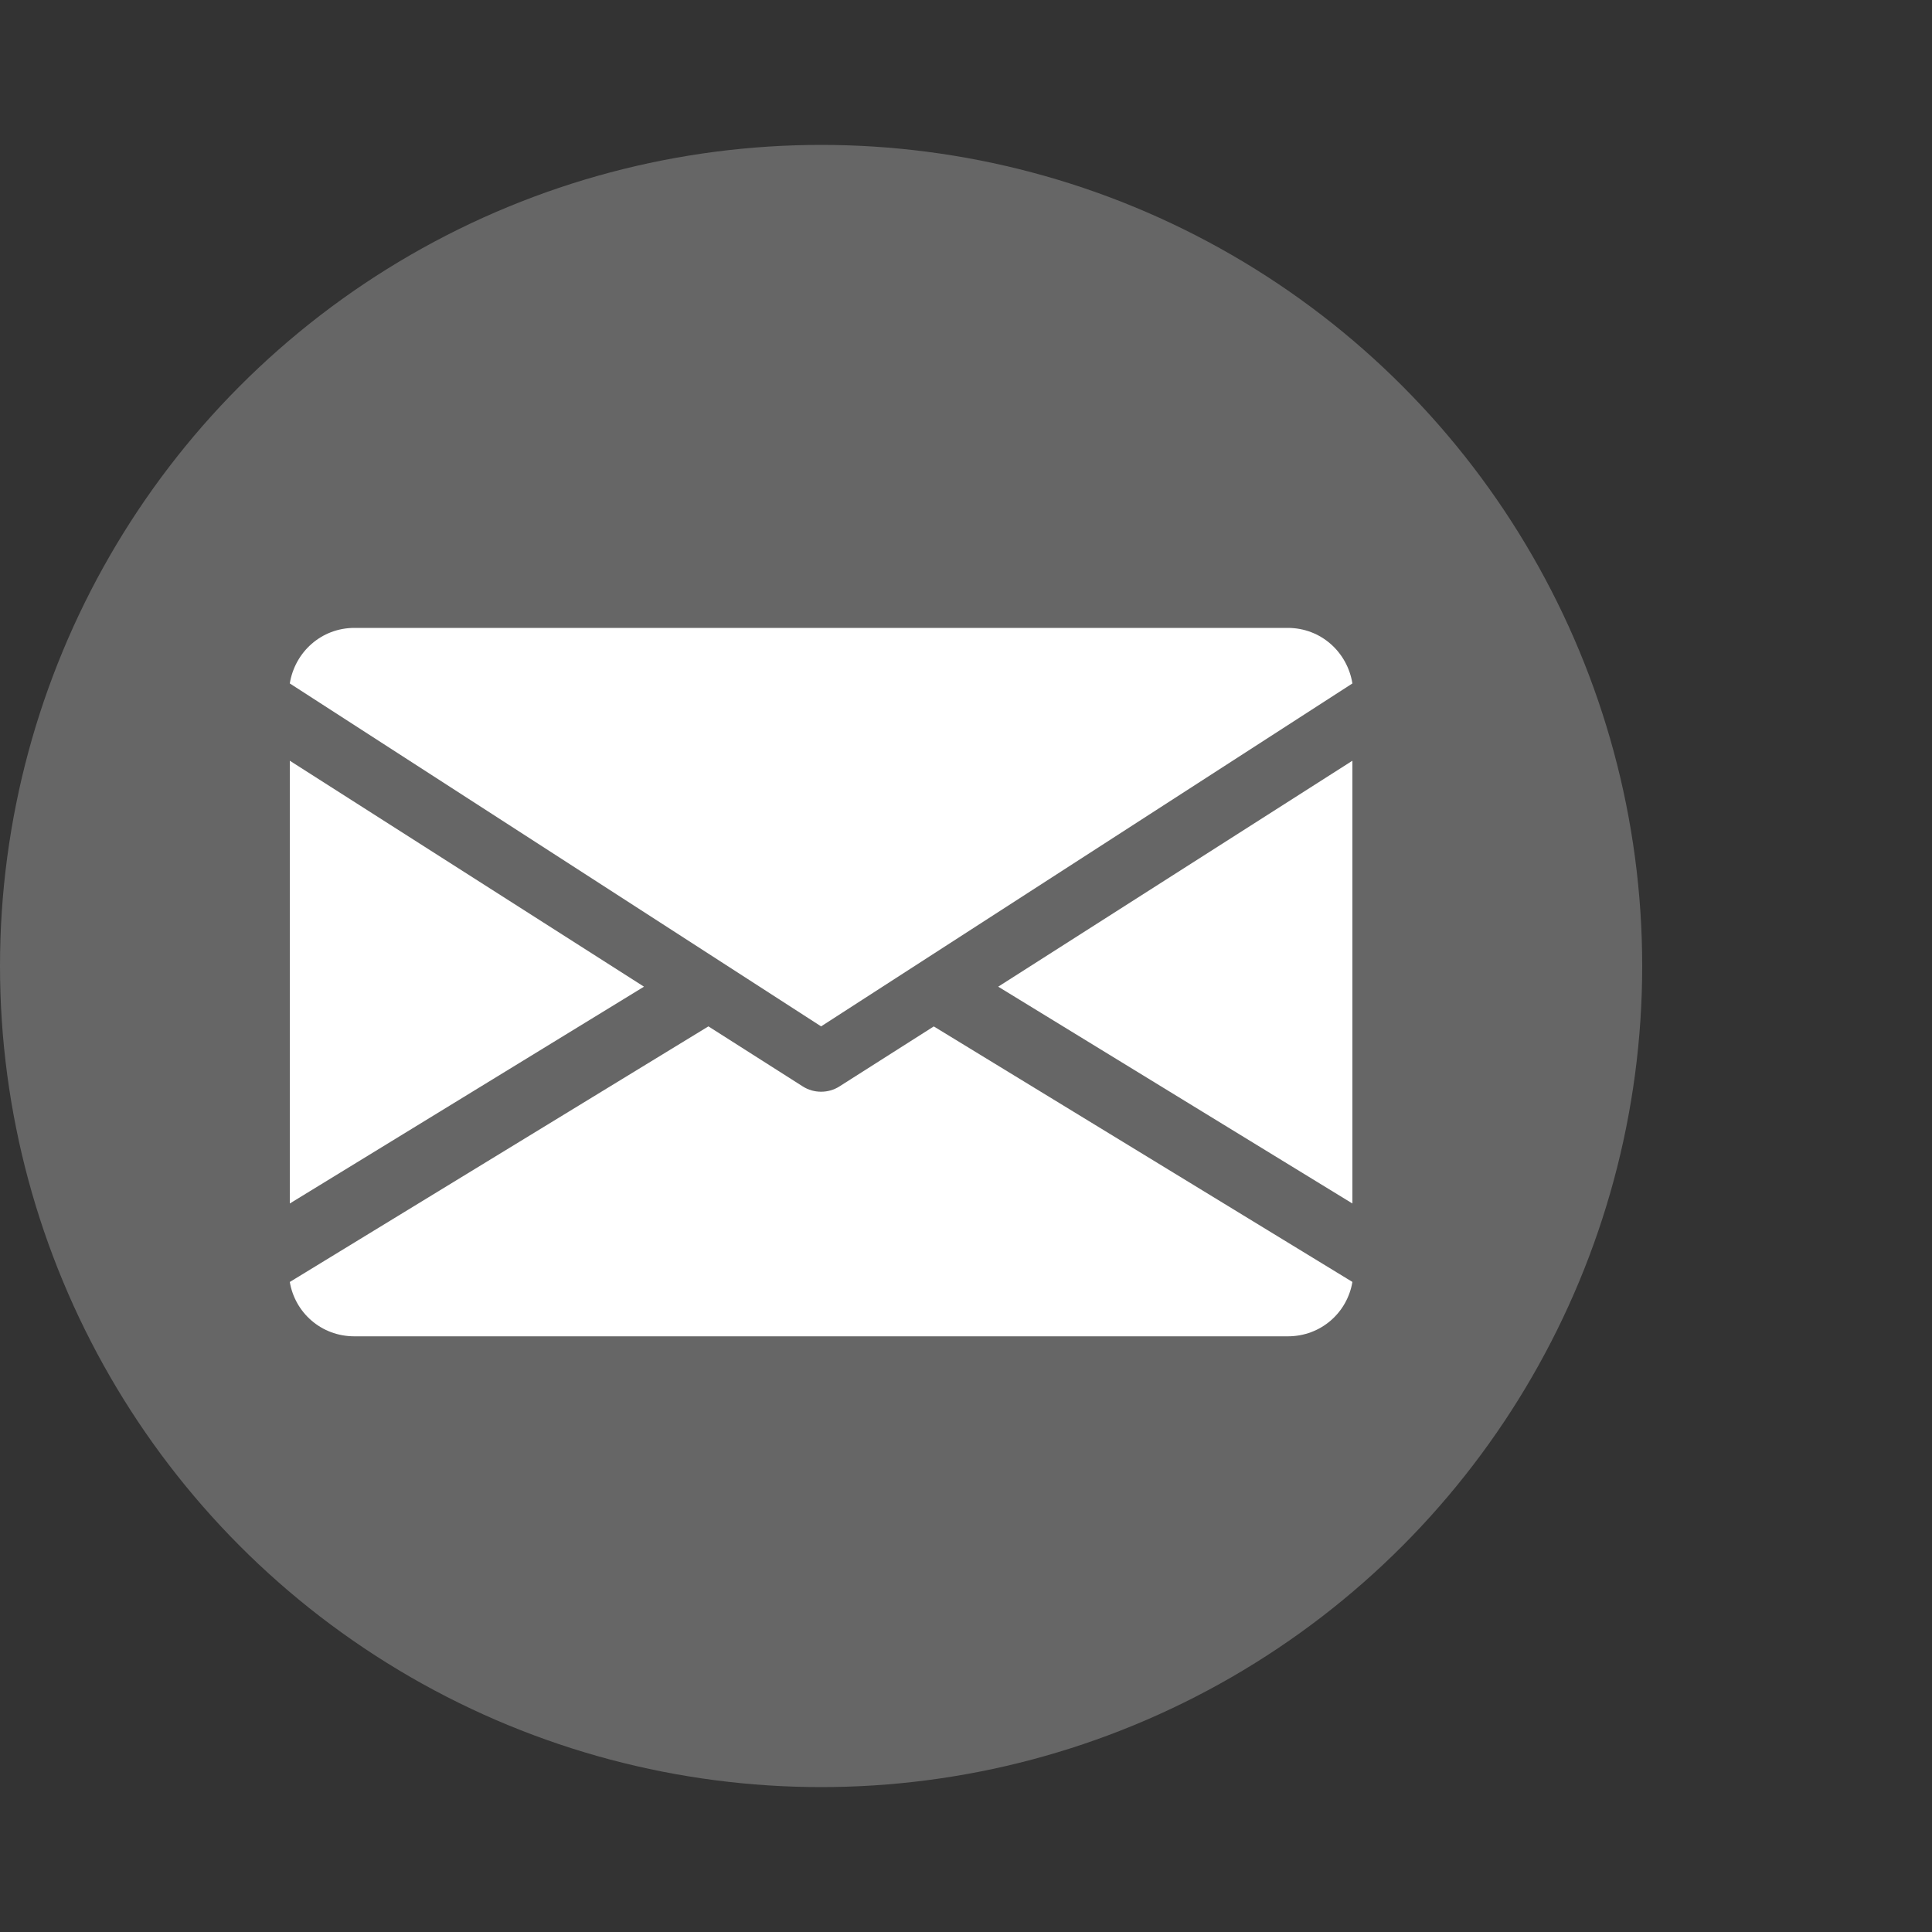
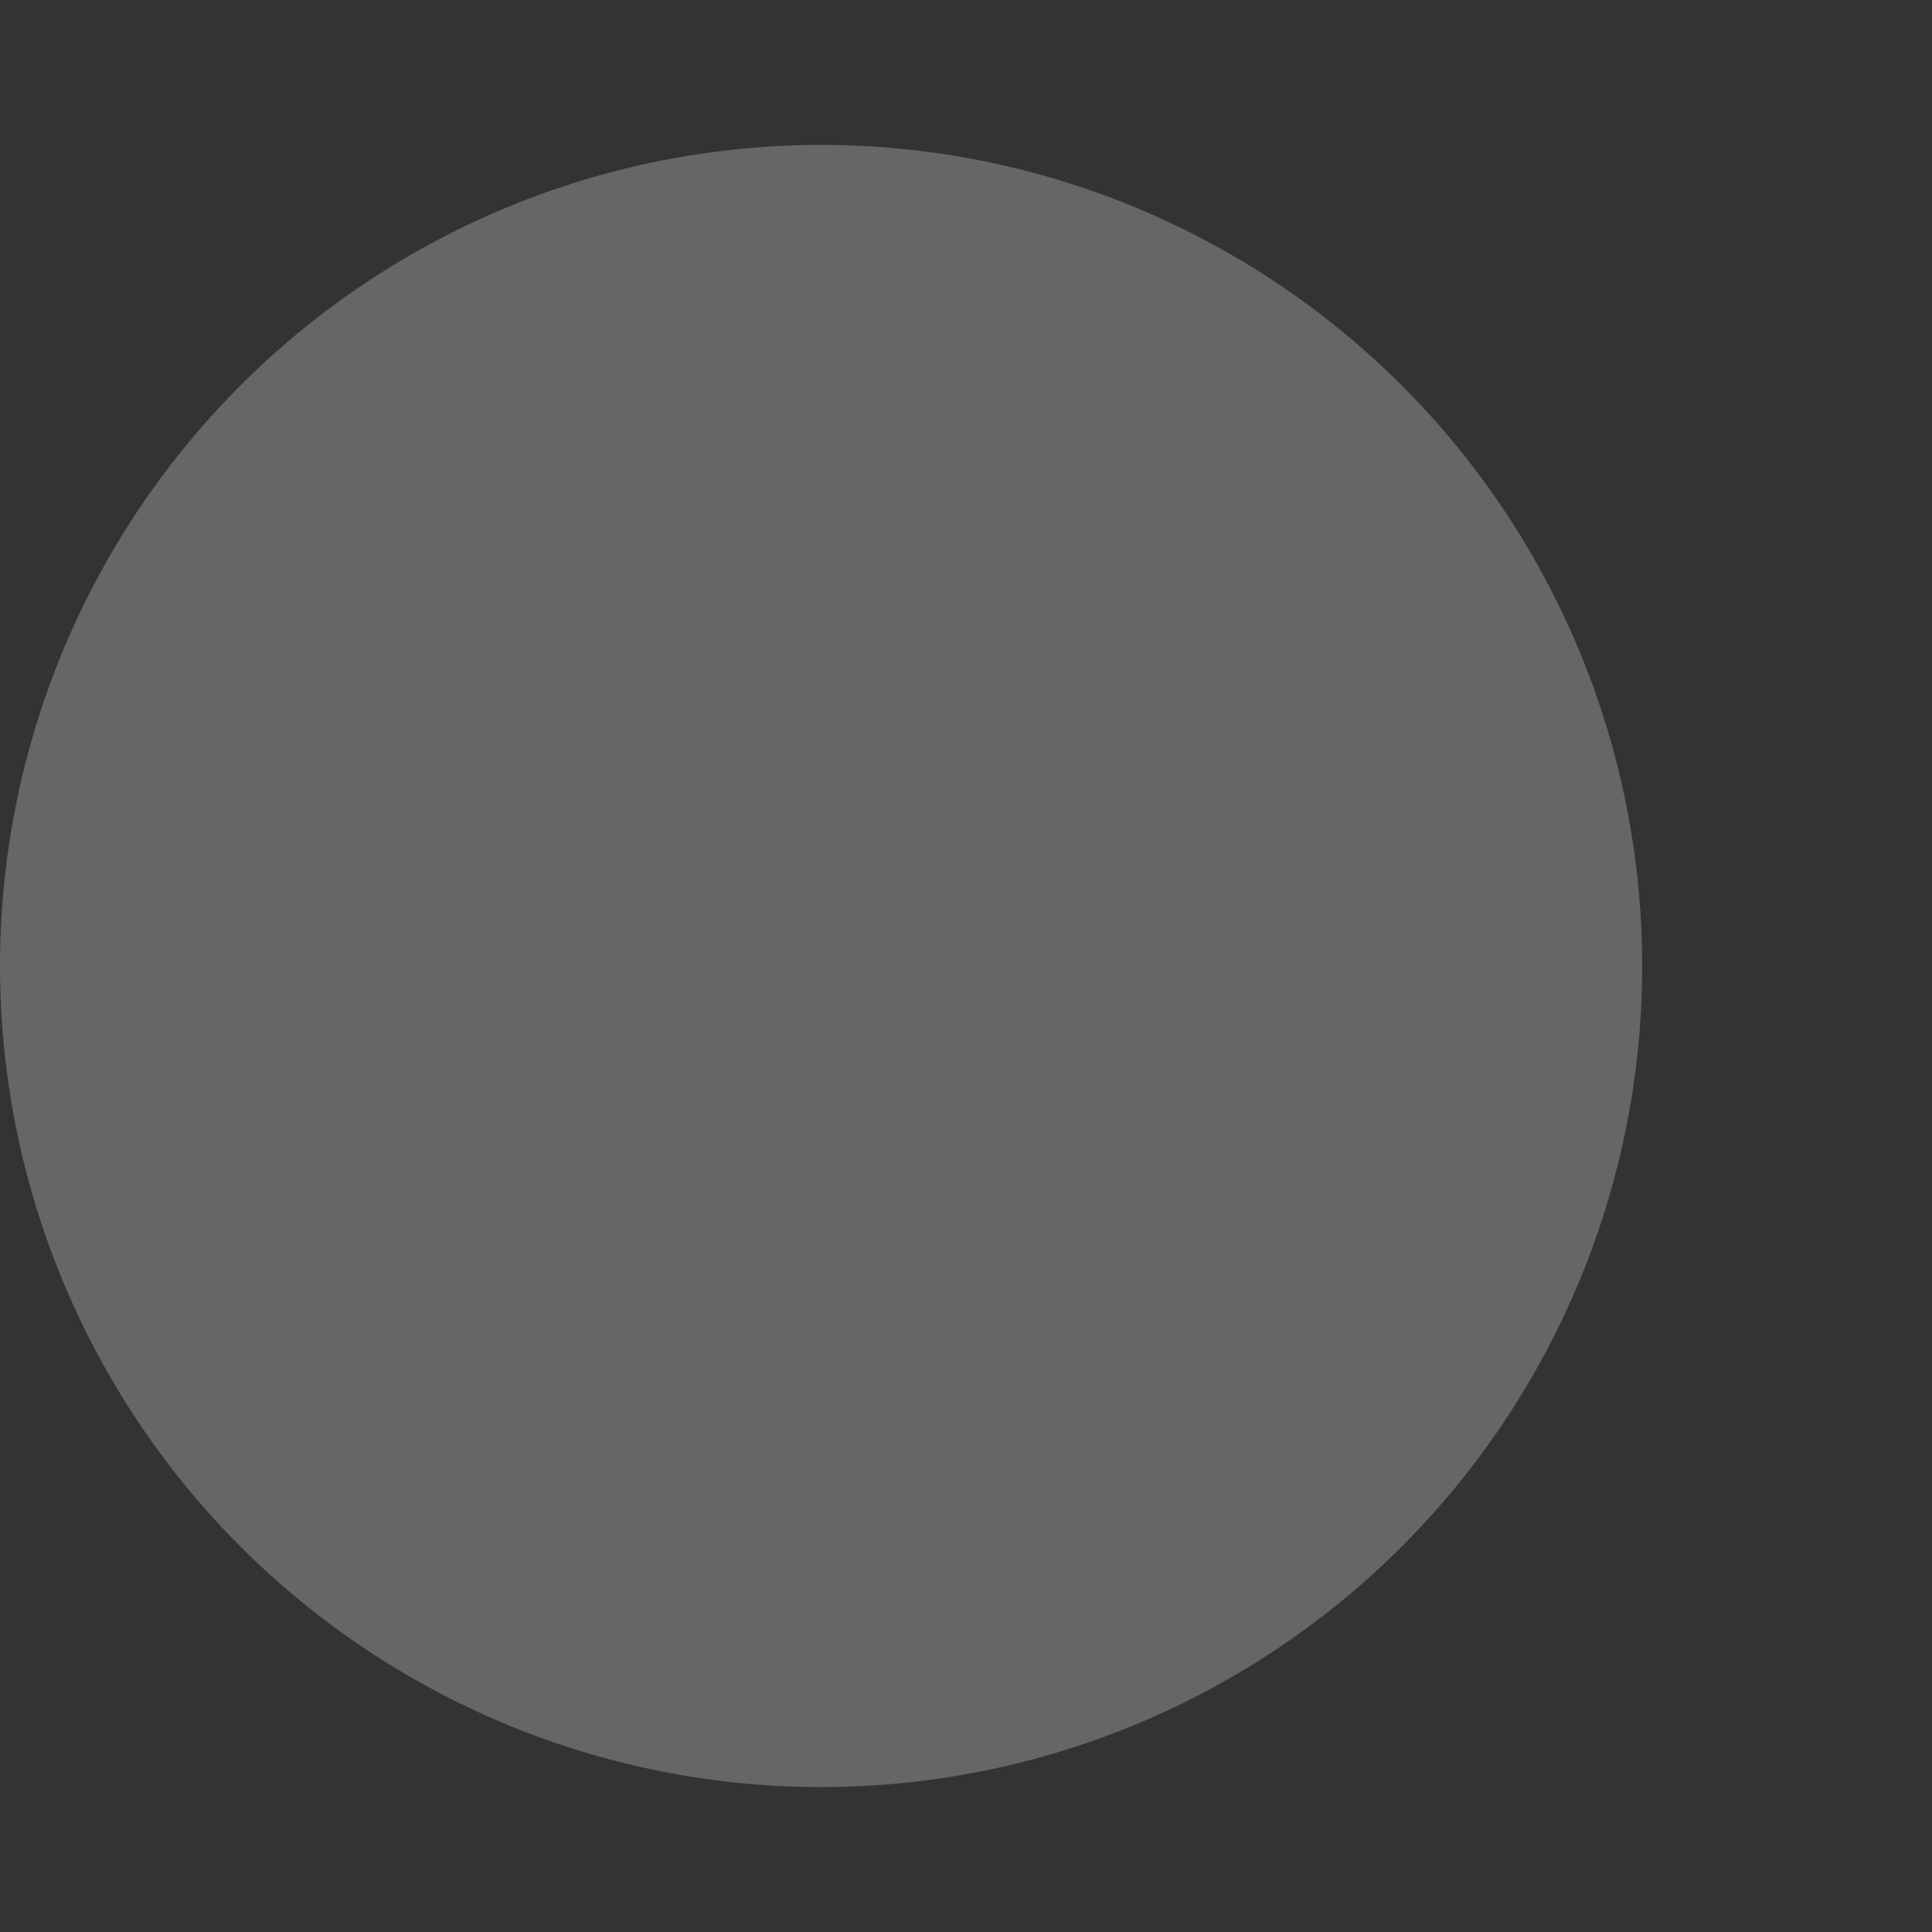
<svg xmlns="http://www.w3.org/2000/svg" width="40" height="40" viewBox="0 0 40 40">
  <rect x="0" y="0" width="40" height="40" fill="#333333" stroke="none" />
  <g fill="none" fill-rule="evenodd">
    <circle cx="17" cy="20" r="17" fill="#666" />
-     <path fill="#FFF" d="M20.667 20.428L28 15.75v9.167l-7.333-4.489zM6 15.75l7.333 4.678L6 24.917V15.75zM26.661 13c.689 0 1.235.503 1.339 1.15l-11 7.1-11-7.1c.104-.647.65-1.15 1.339-1.15H26.66zm-7.328 8.251L28 26.541c-.106.634-.65 1.126-1.336 1.126H7.336c-.686 0-1.23-.492-1.336-1.125l8.667-5.292 1.953 1.243c.116.074.247.11.38.11s.264-.036.38-.11l1.953-1.242z" />
  </g>
</svg>